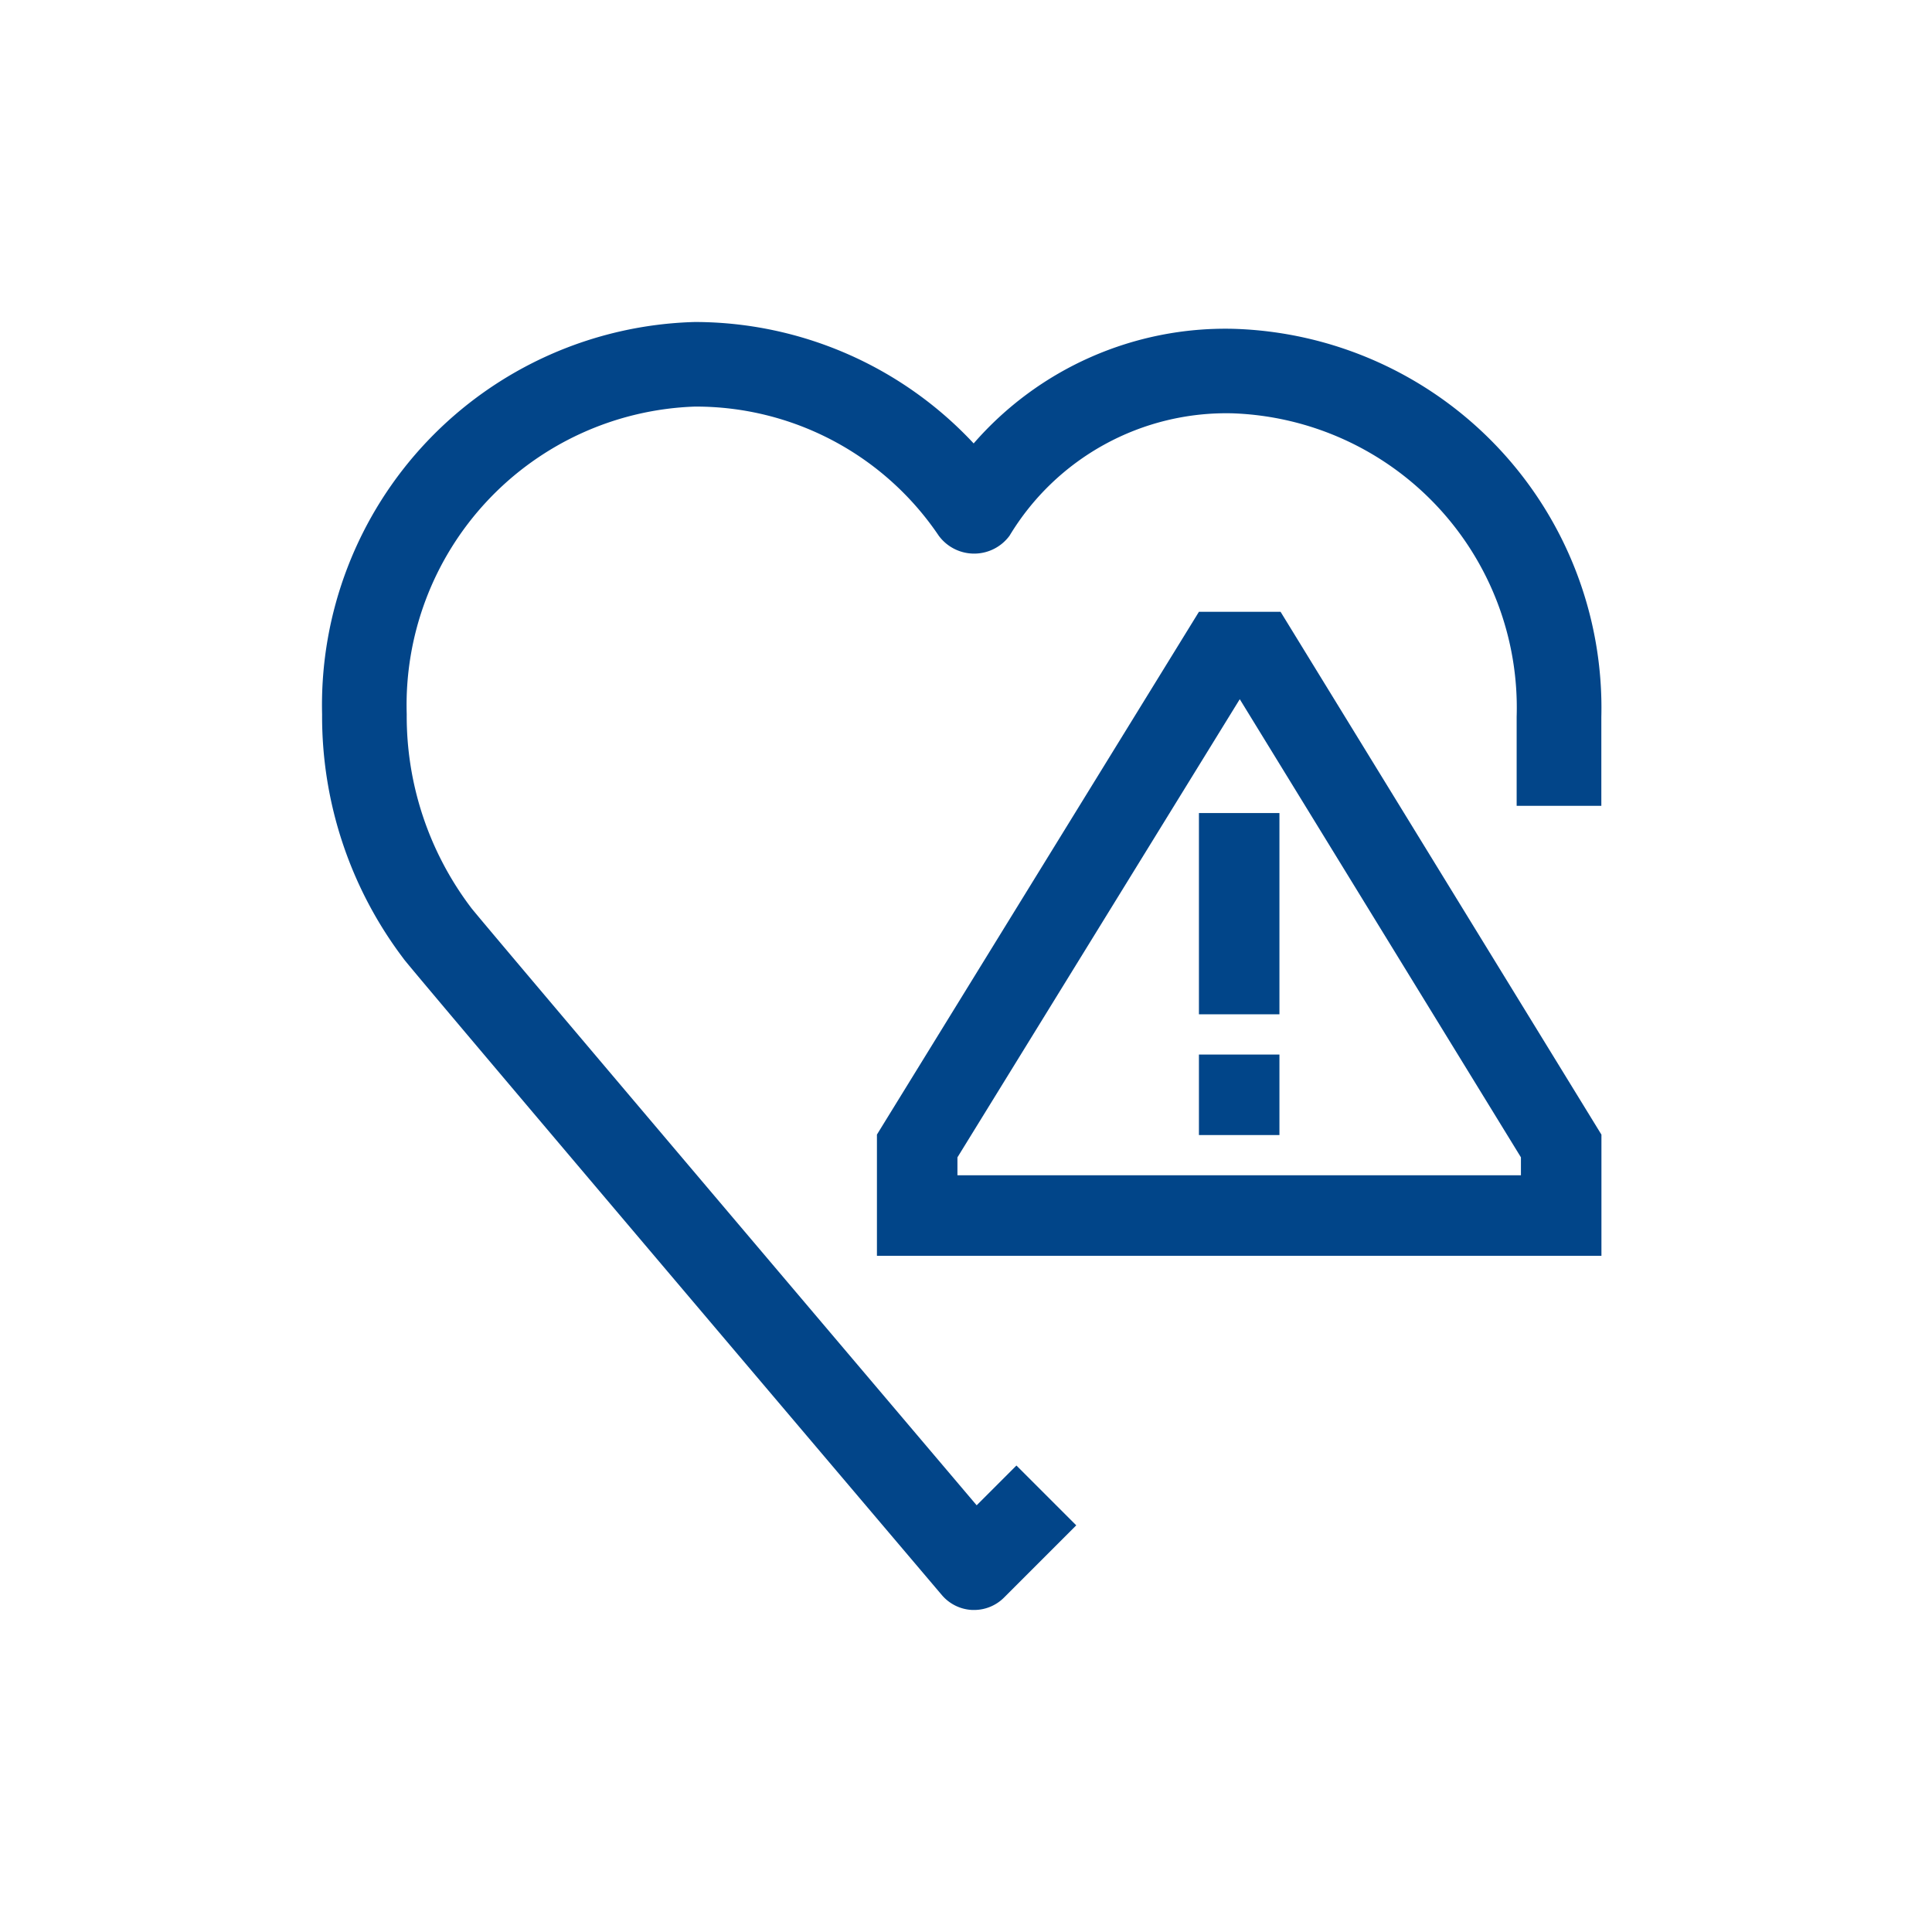
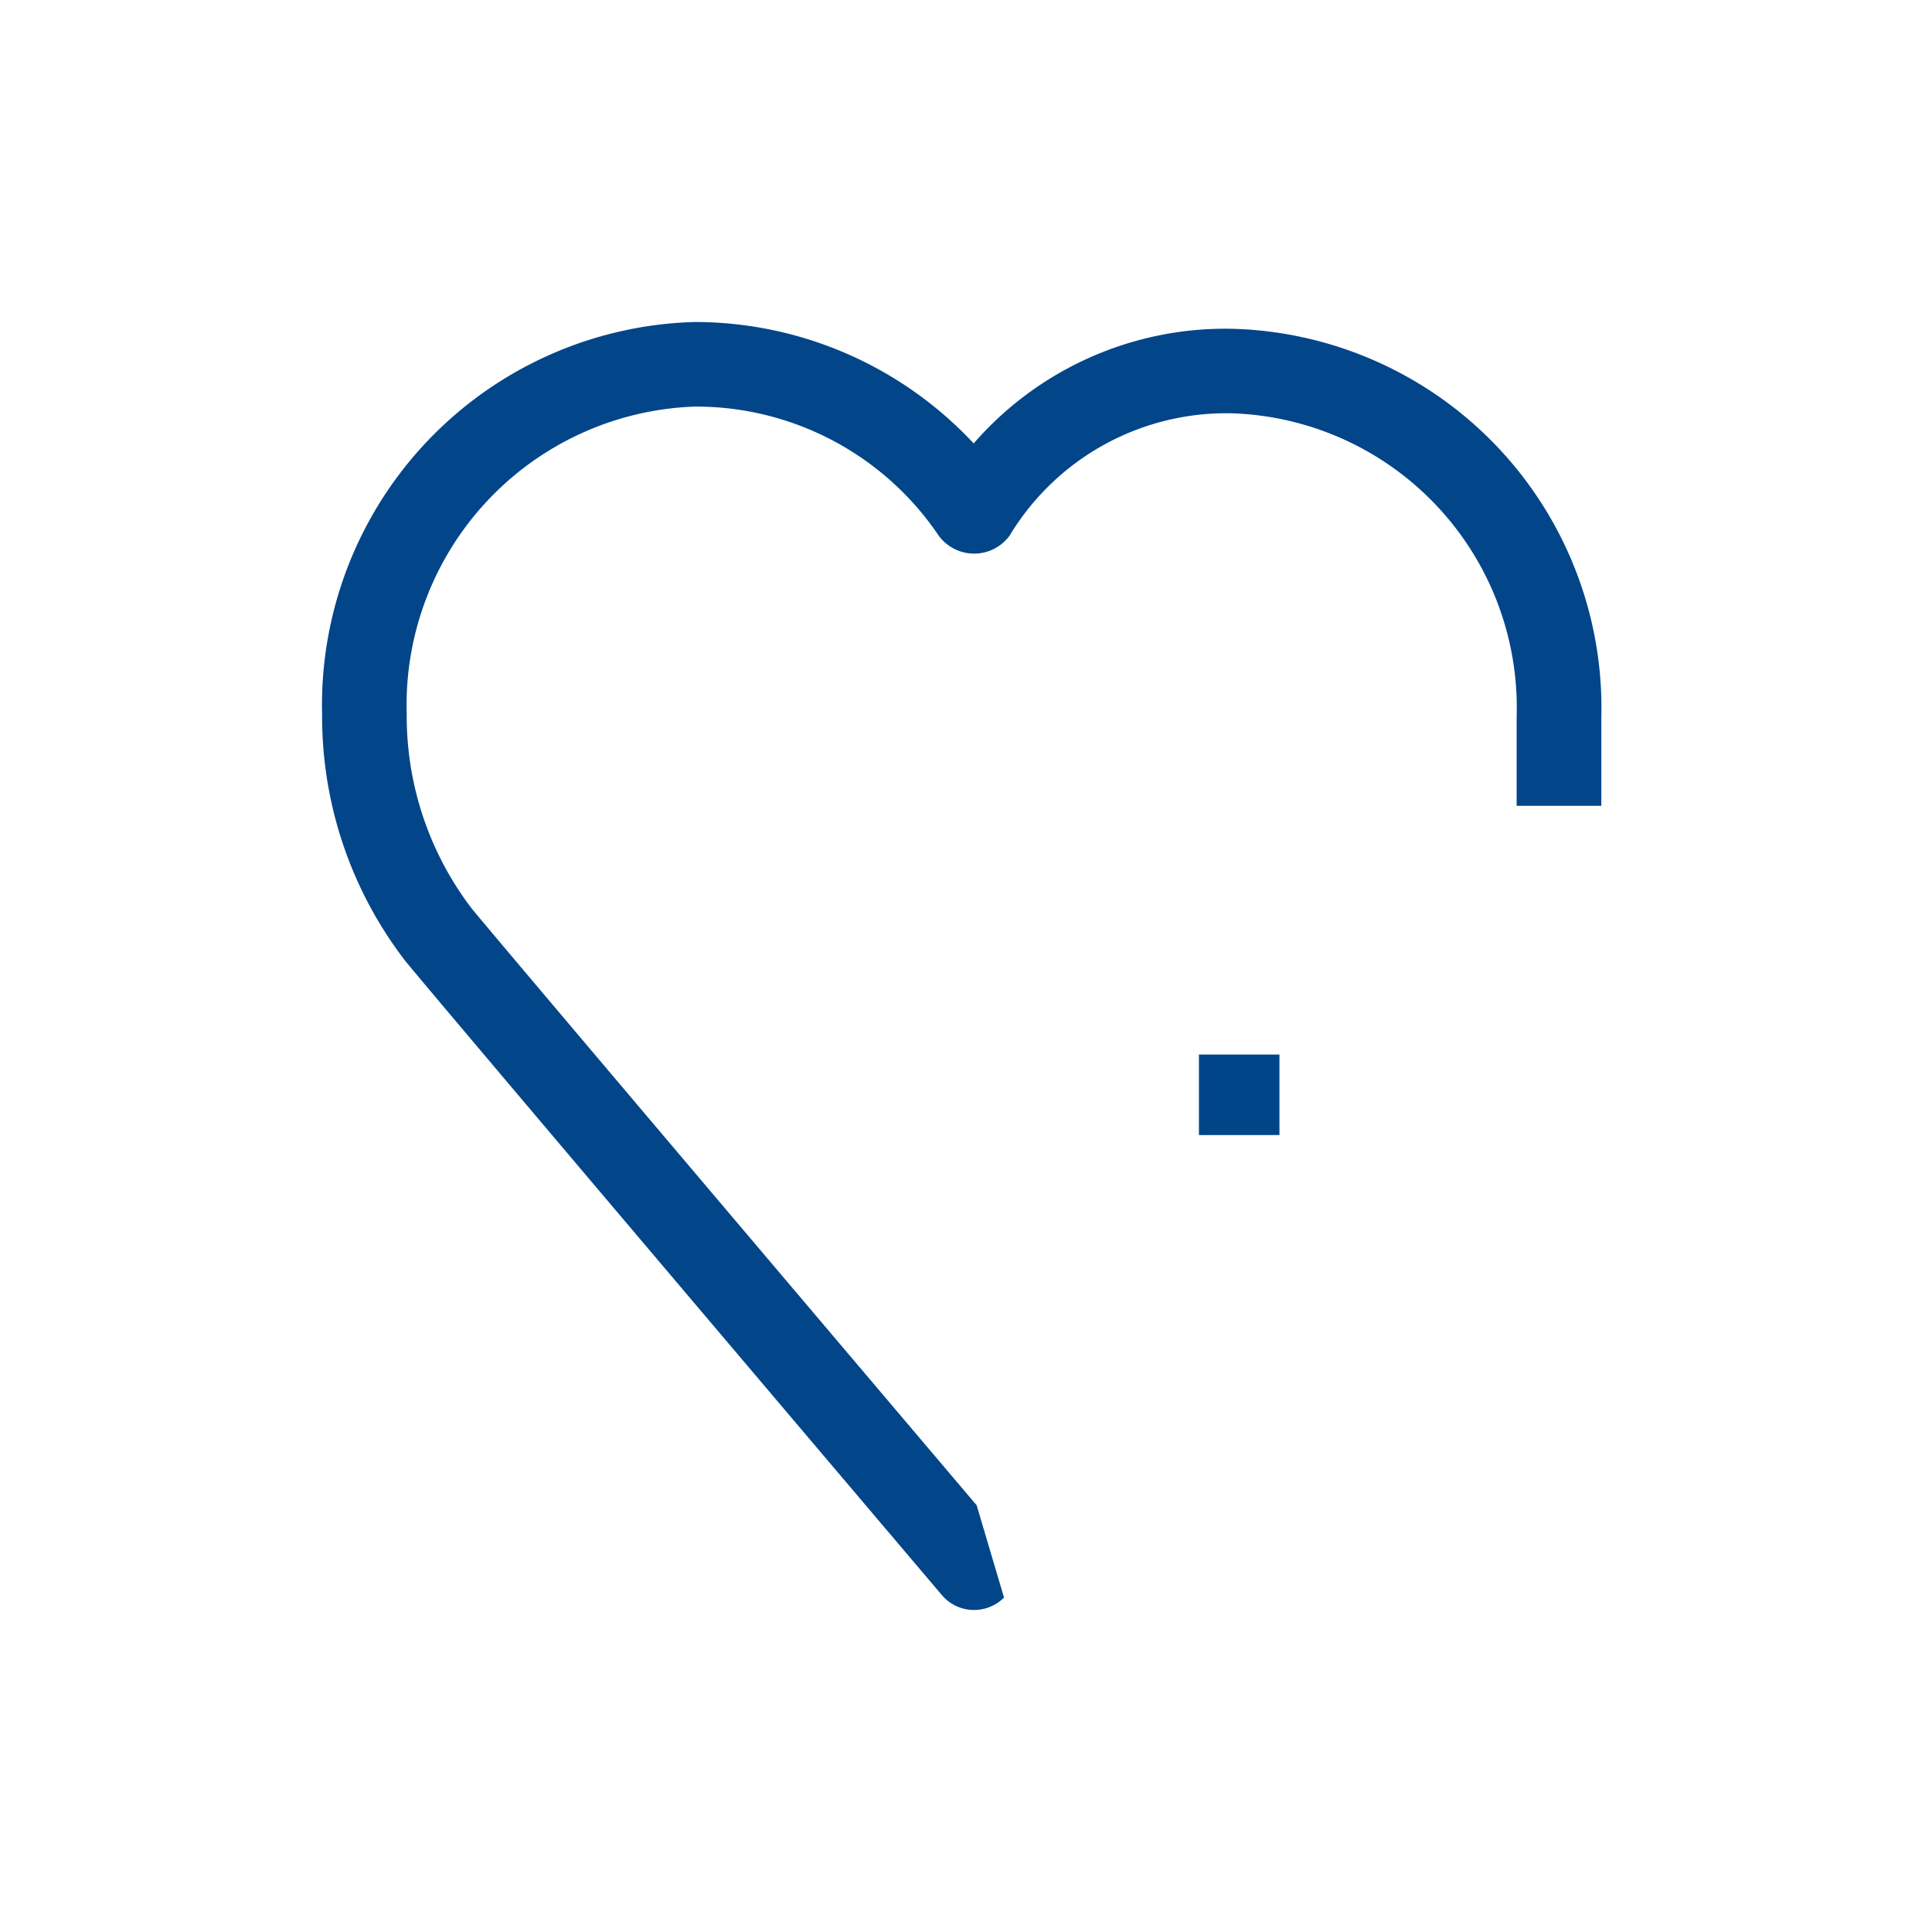
<svg xmlns="http://www.w3.org/2000/svg" width="60" height="60" viewBox="0 0 60 60">
  <defs>
    <clipPath id="b">
      <rect width="60" height="60" />
    </clipPath>
  </defs>
  <g id="a" clip-path="url(#b)">
    <g transform="translate(3.75)">
      <g transform="translate(5.481 9.436)">
-         <path d="M29.048.775a10.359,10.359,0,0,0-8.041,3.56A11.849,11.849,0,0,0,12.348.564,11.9,11.9,0,0,0,.772,12.745,12.452,12.452,0,0,0,3.29,20.321l.023.032c.381.5,13.984,16.538,16.706,19.747a1.314,1.314,0,0,0,.948.463h.054a1.313,1.313,0,0,0,.929-.385l2.243-2.243-1.858-1.858L21.1,37.312C16.143,31.465,5.885,19.364,5.409,18.767l-.018-.024a9.848,9.848,0,0,1-1.991-6,9.275,9.275,0,0,1,8.947-9.552A9.094,9.094,0,0,1,19.922,7.2a1.365,1.365,0,0,0,2.2,0,7.859,7.859,0,0,1,6.924-3.8,9.148,9.148,0,0,1,8.824,9.423v2.767H40.5V12.826A11.777,11.777,0,0,0,29.048.775Z" transform="translate(0 0)" fill="#024589" />
+         <path d="M29.048.775a10.359,10.359,0,0,0-8.041,3.56A11.849,11.849,0,0,0,12.348.564,11.9,11.9,0,0,0,.772,12.745,12.452,12.452,0,0,0,3.29,20.321l.023.032c.381.5,13.984,16.538,16.706,19.747a1.314,1.314,0,0,0,.948.463h.054a1.313,1.313,0,0,0,.929-.385L21.1,37.312C16.143,31.465,5.885,19.364,5.409,18.767l-.018-.024a9.848,9.848,0,0,1-1.991-6,9.275,9.275,0,0,1,8.947-9.552A9.094,9.094,0,0,1,19.922,7.2a1.365,1.365,0,0,0,2.2,0,7.859,7.859,0,0,1,6.924-3.8,9.148,9.148,0,0,1,8.824,9.423v2.767H40.5V12.826A11.777,11.777,0,0,0,29.048.775Z" transform="translate(0 0)" fill="#024589" />
      </g>
      <g transform="translate(5.984 -1)">
-         <path d="M26.535,16H24L14,32.235V36H36.5V32.237ZM34,33.5H16.5v-.557l8.768-14.229L34,32.942Z" transform="translate(3.5 4)" fill="#014589" />
-         <rect width="2.5" height="6.25" transform="translate(27.5 26.25)" fill="#014589" />
        <rect width="2.5" height="2.5" transform="translate(27.5 33.75)" fill="#014589" />
      </g>
    </g>
  </g>
</svg>